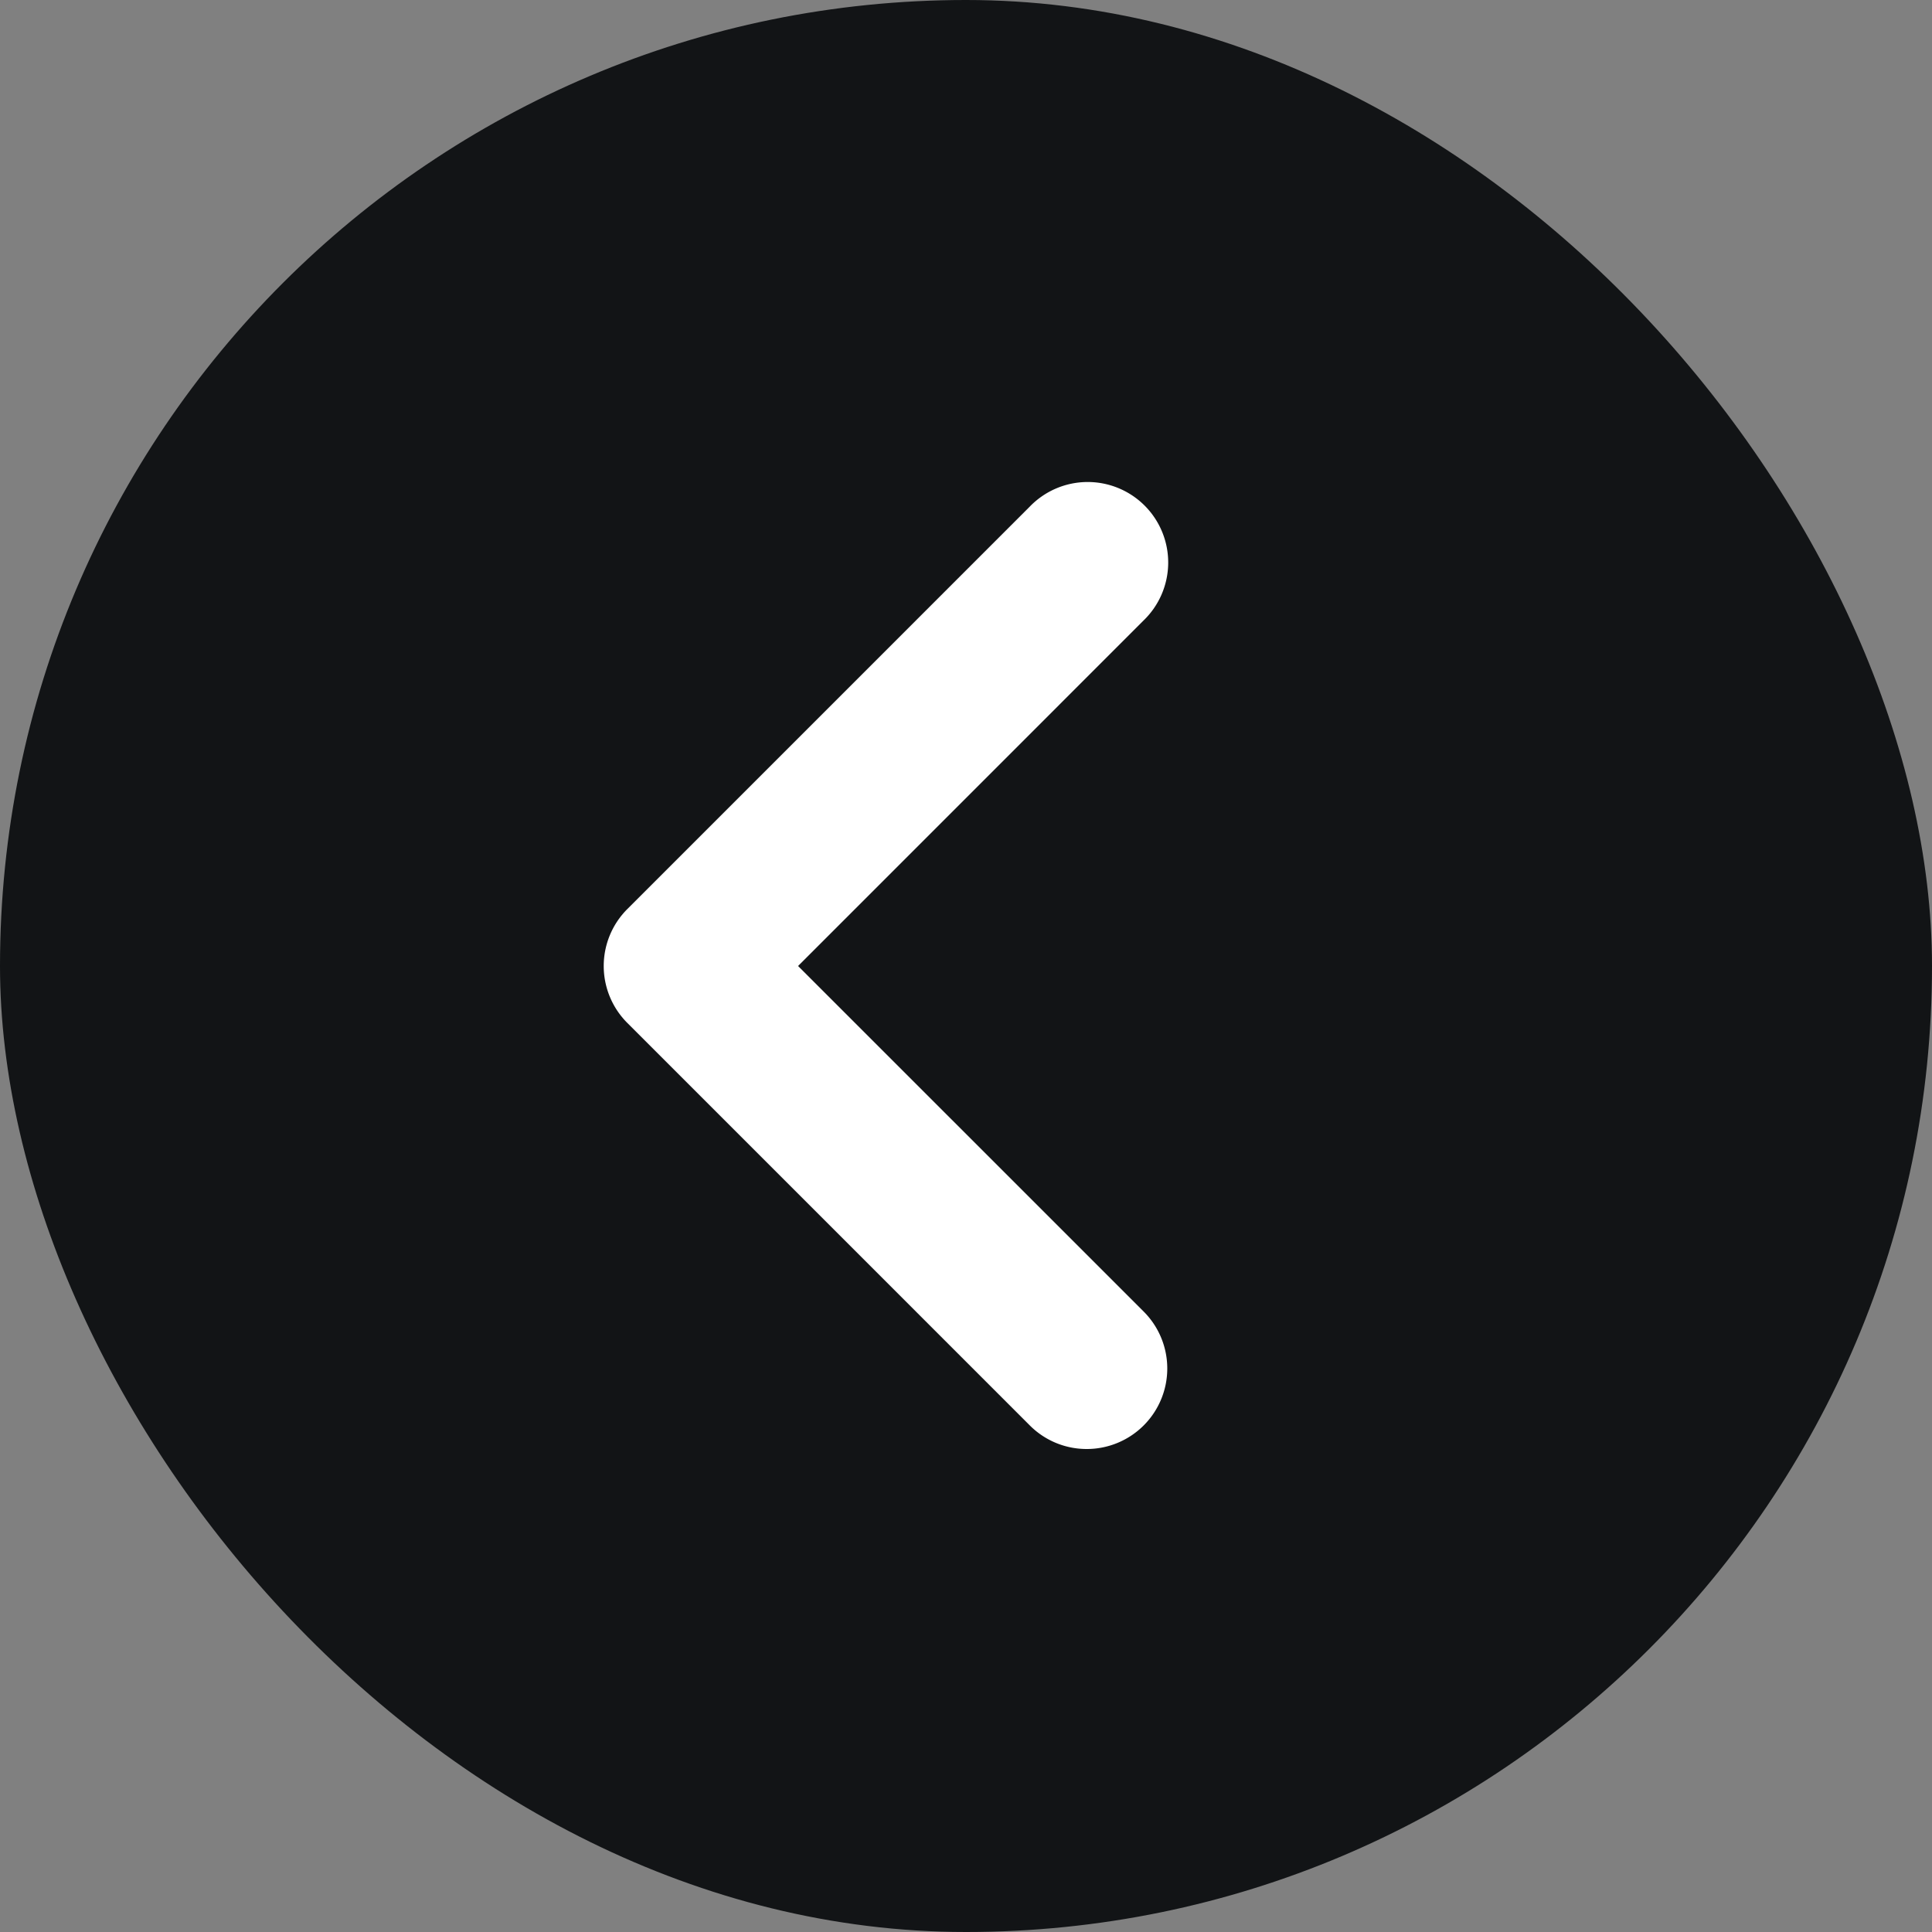
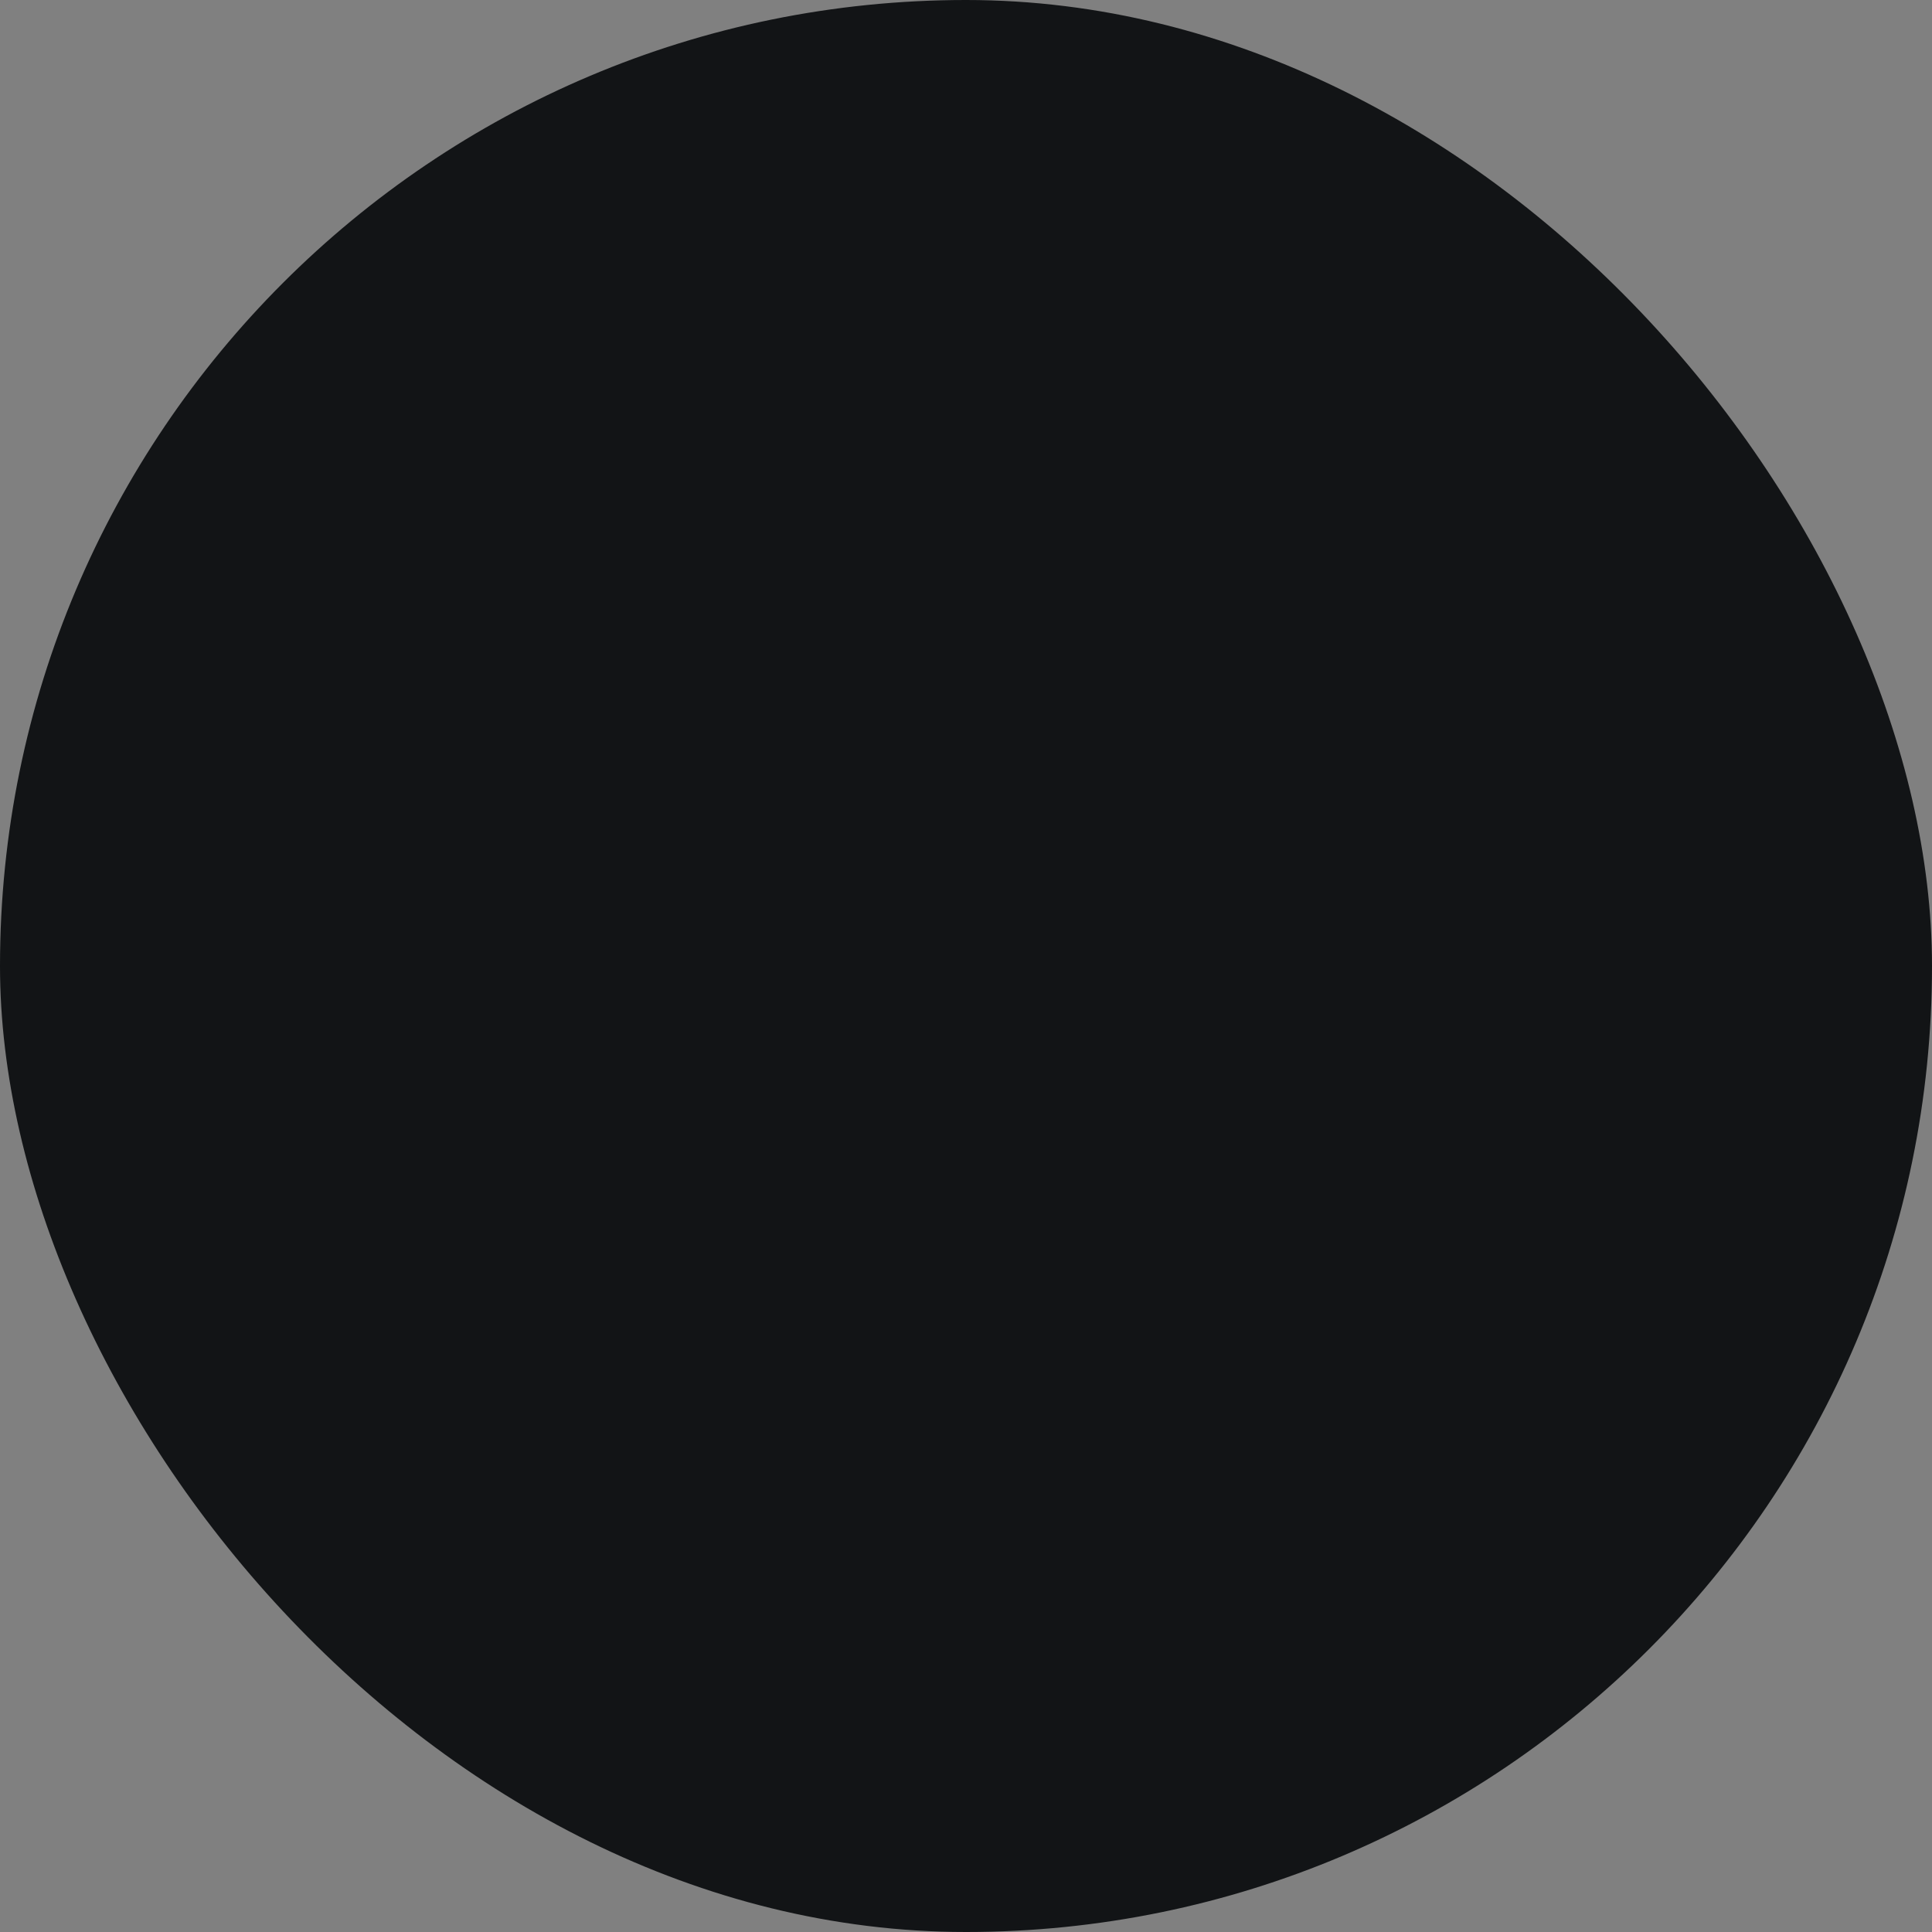
<svg xmlns="http://www.w3.org/2000/svg" width="48" height="48" fill="none">
  <rect width="100%" height="100%" fill="#808080" stroke="none" />
  <rect width="48" height="48" rx="24" fill="#121416" />
-   <path d="M27 36a1.992 1.992 0 0 1-1.415-.586l-10-10a2 2 0 0 1 0-2.828l10-10a2 2 0 1 1 2.828 2.828L19.828 24l8.588 8.587A2 2 0 0 1 26.999 36Z" fill="#fff" />
</svg>